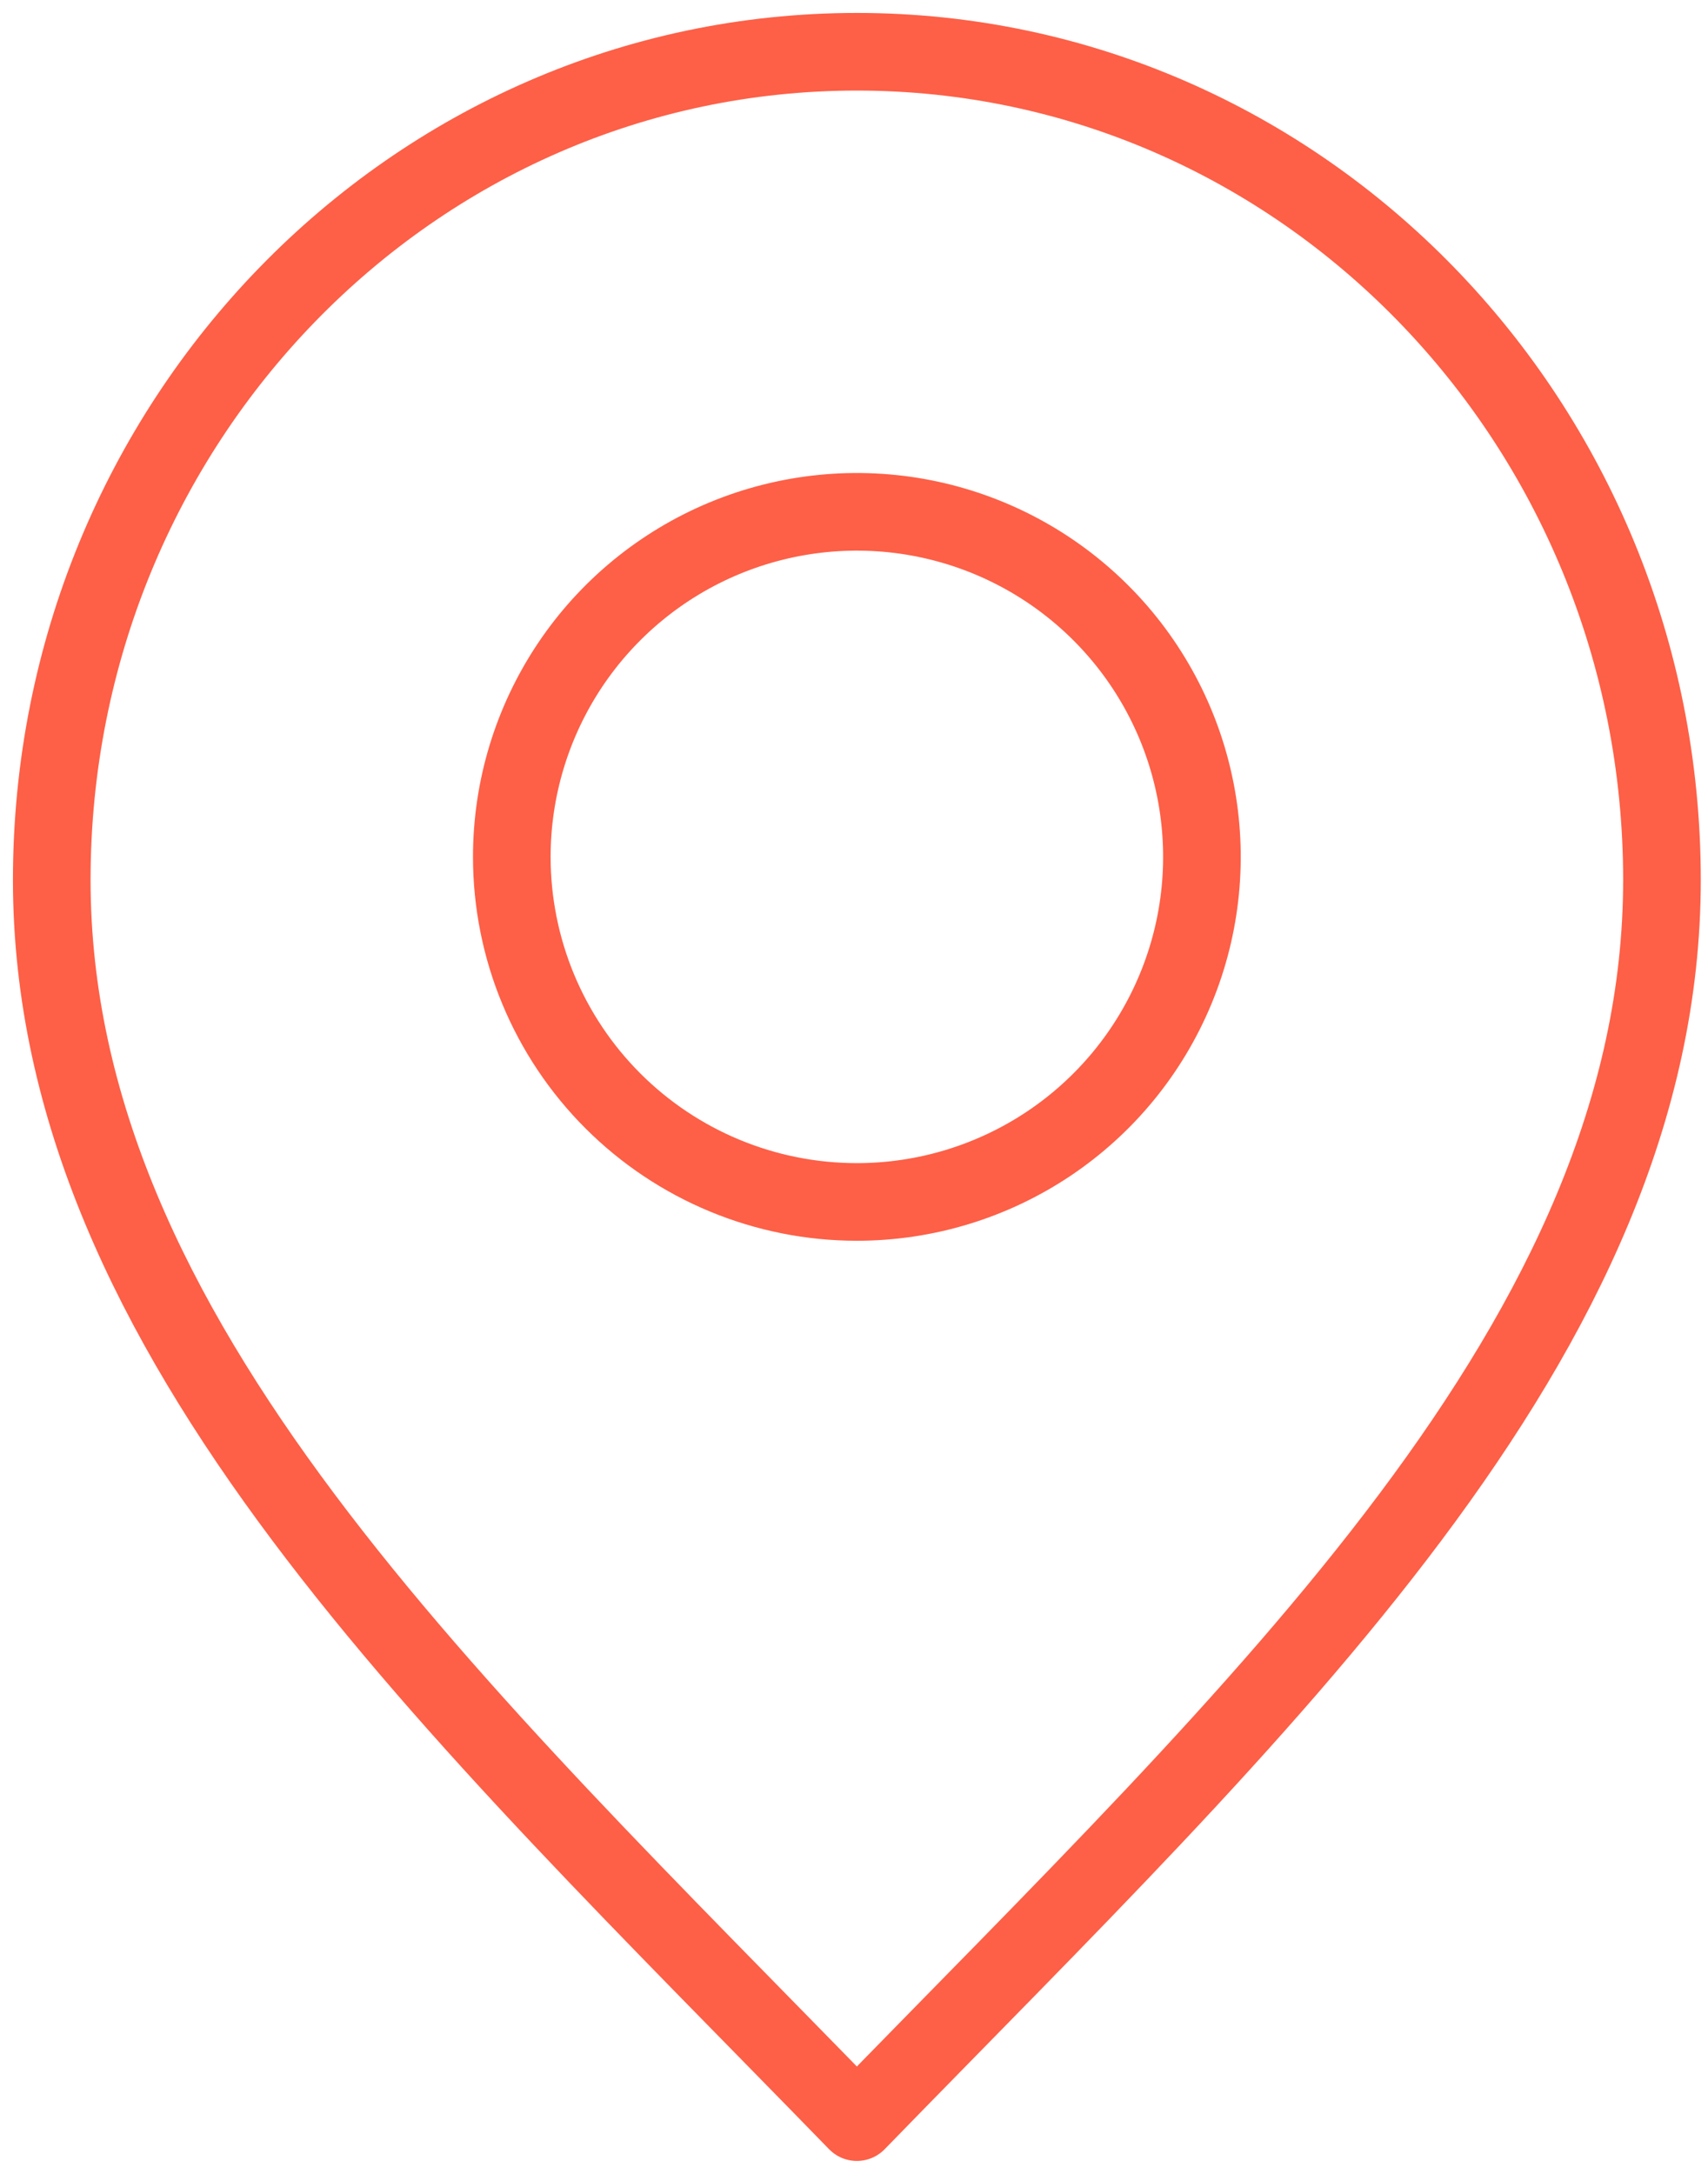
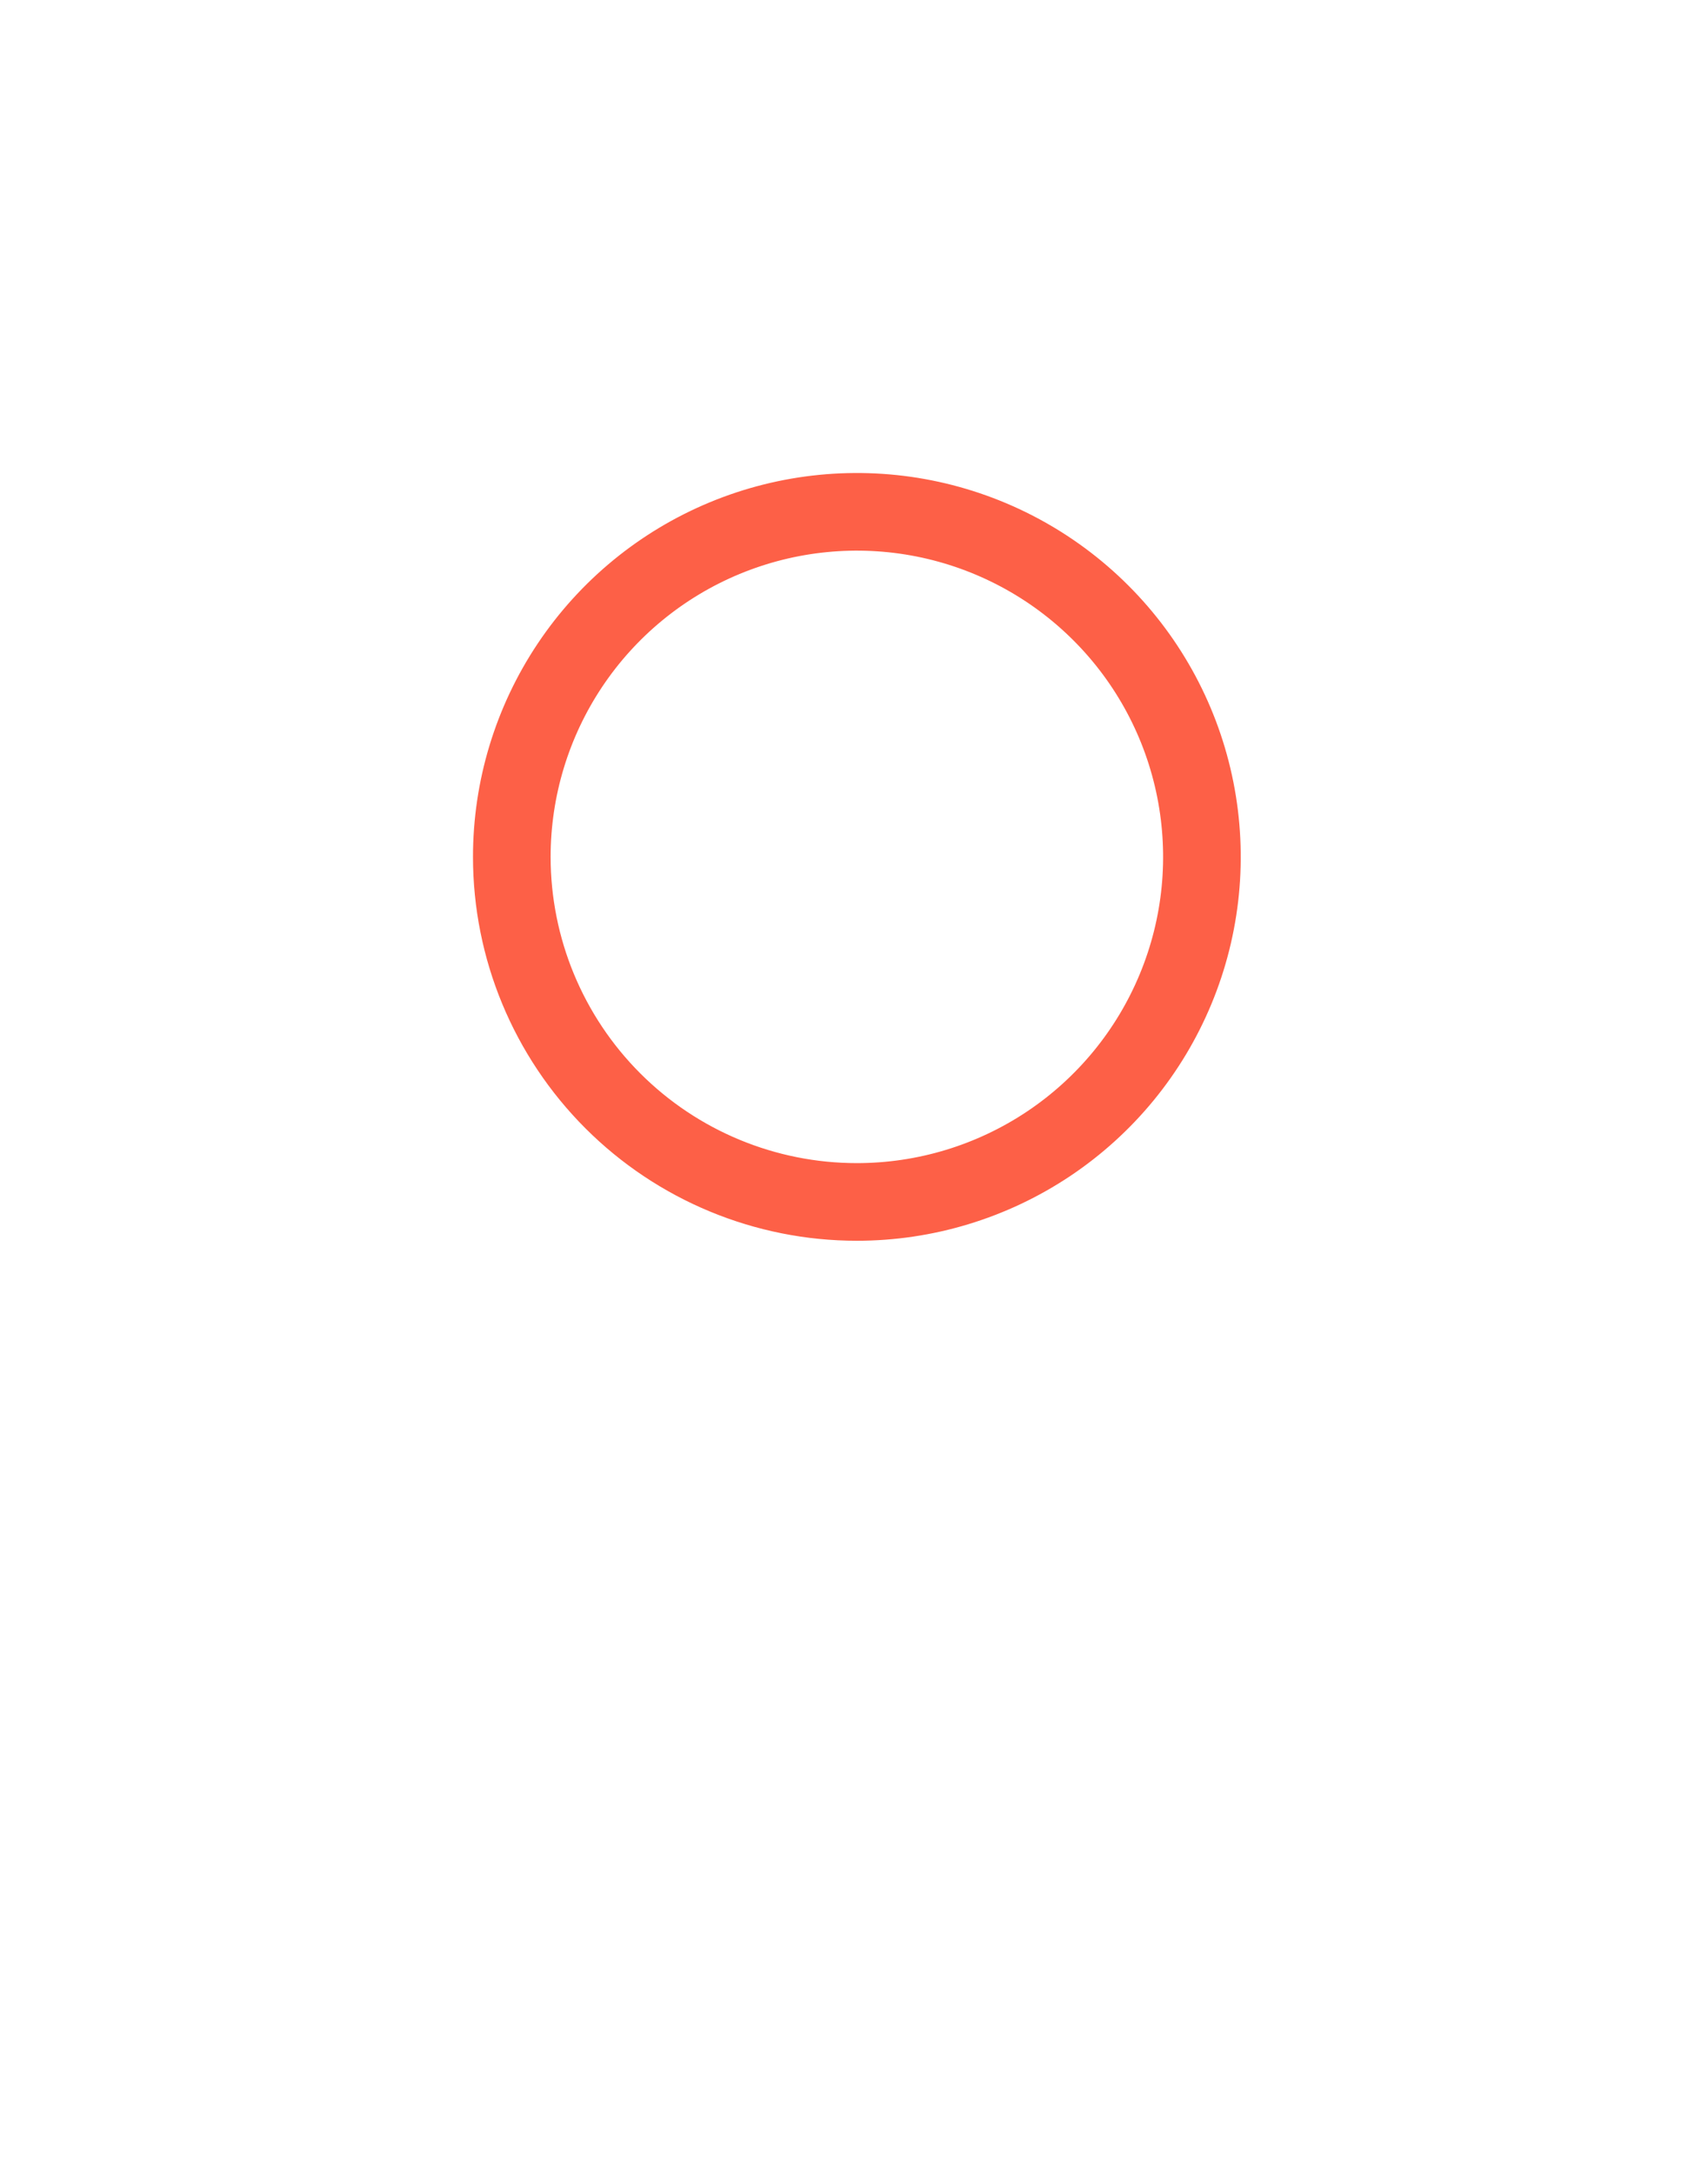
<svg xmlns="http://www.w3.org/2000/svg" width="66" height="84" viewBox="0 0 66 84" fill="none">
-   <path d="M33.111 82C48.667 65.999 64.221 51.668 64.221 34C64.221 16.332 50.294 2 33.111 2C15.928 2 2 16.327 2 34C2 51.672 17.556 65.999 33.111 82Z" stroke="#FD6047" stroke-width="3" stroke-linecap="round" stroke-linejoin="round" />
  <path d="M33.111 46.444C35.748 46.444 38.326 45.662 40.519 44.197C42.711 42.732 44.42 40.65 45.429 38.213C46.439 35.777 46.703 33.096 46.188 30.509C45.674 27.923 44.404 25.547 42.539 23.683C40.674 21.818 38.298 20.548 35.712 20.033C33.126 19.519 30.445 19.783 28.008 20.792C25.572 21.801 23.489 23.51 22.024 25.703C20.559 27.896 19.777 30.474 19.777 33.111C19.777 36.647 21.182 40.038 23.683 42.539C26.183 45.039 29.575 46.444 33.111 46.444Z" stroke="#FD6047" stroke-width="3" stroke-linecap="round" stroke-linejoin="round" />
</svg>